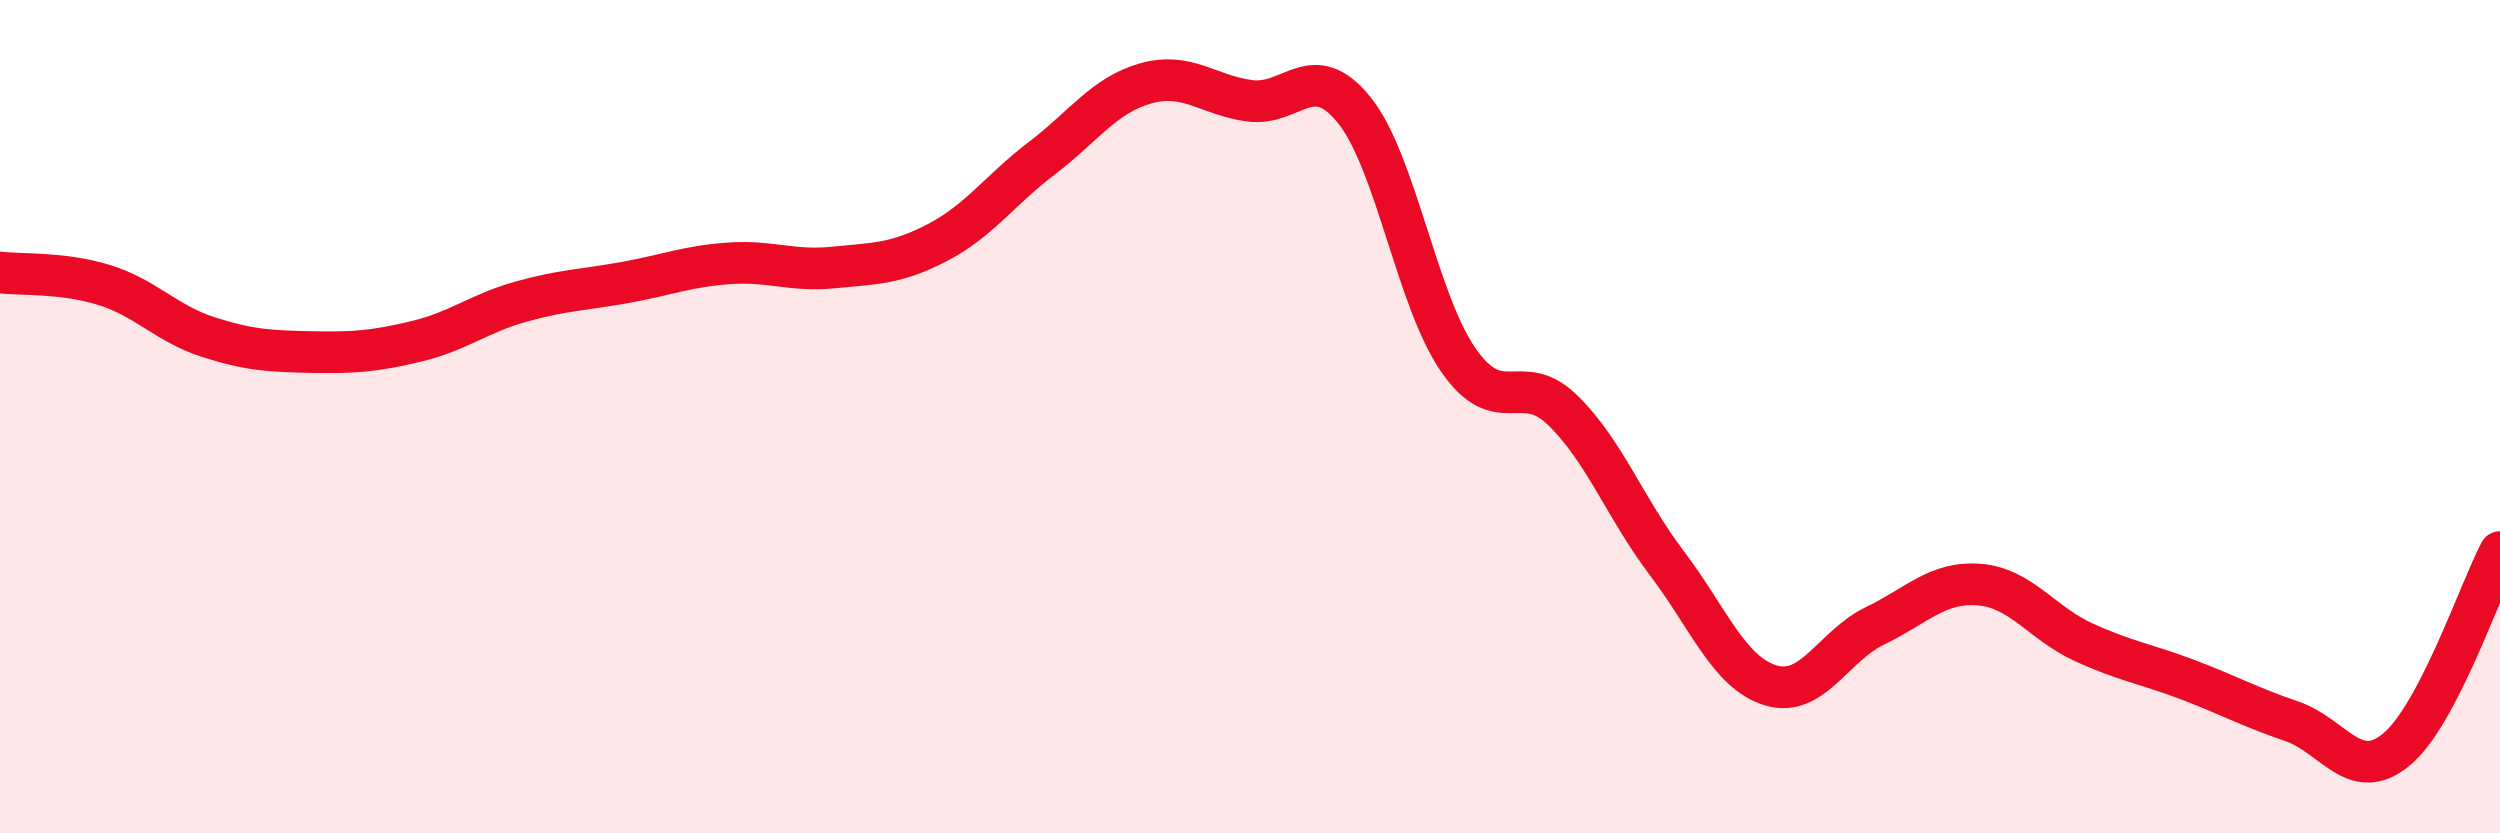
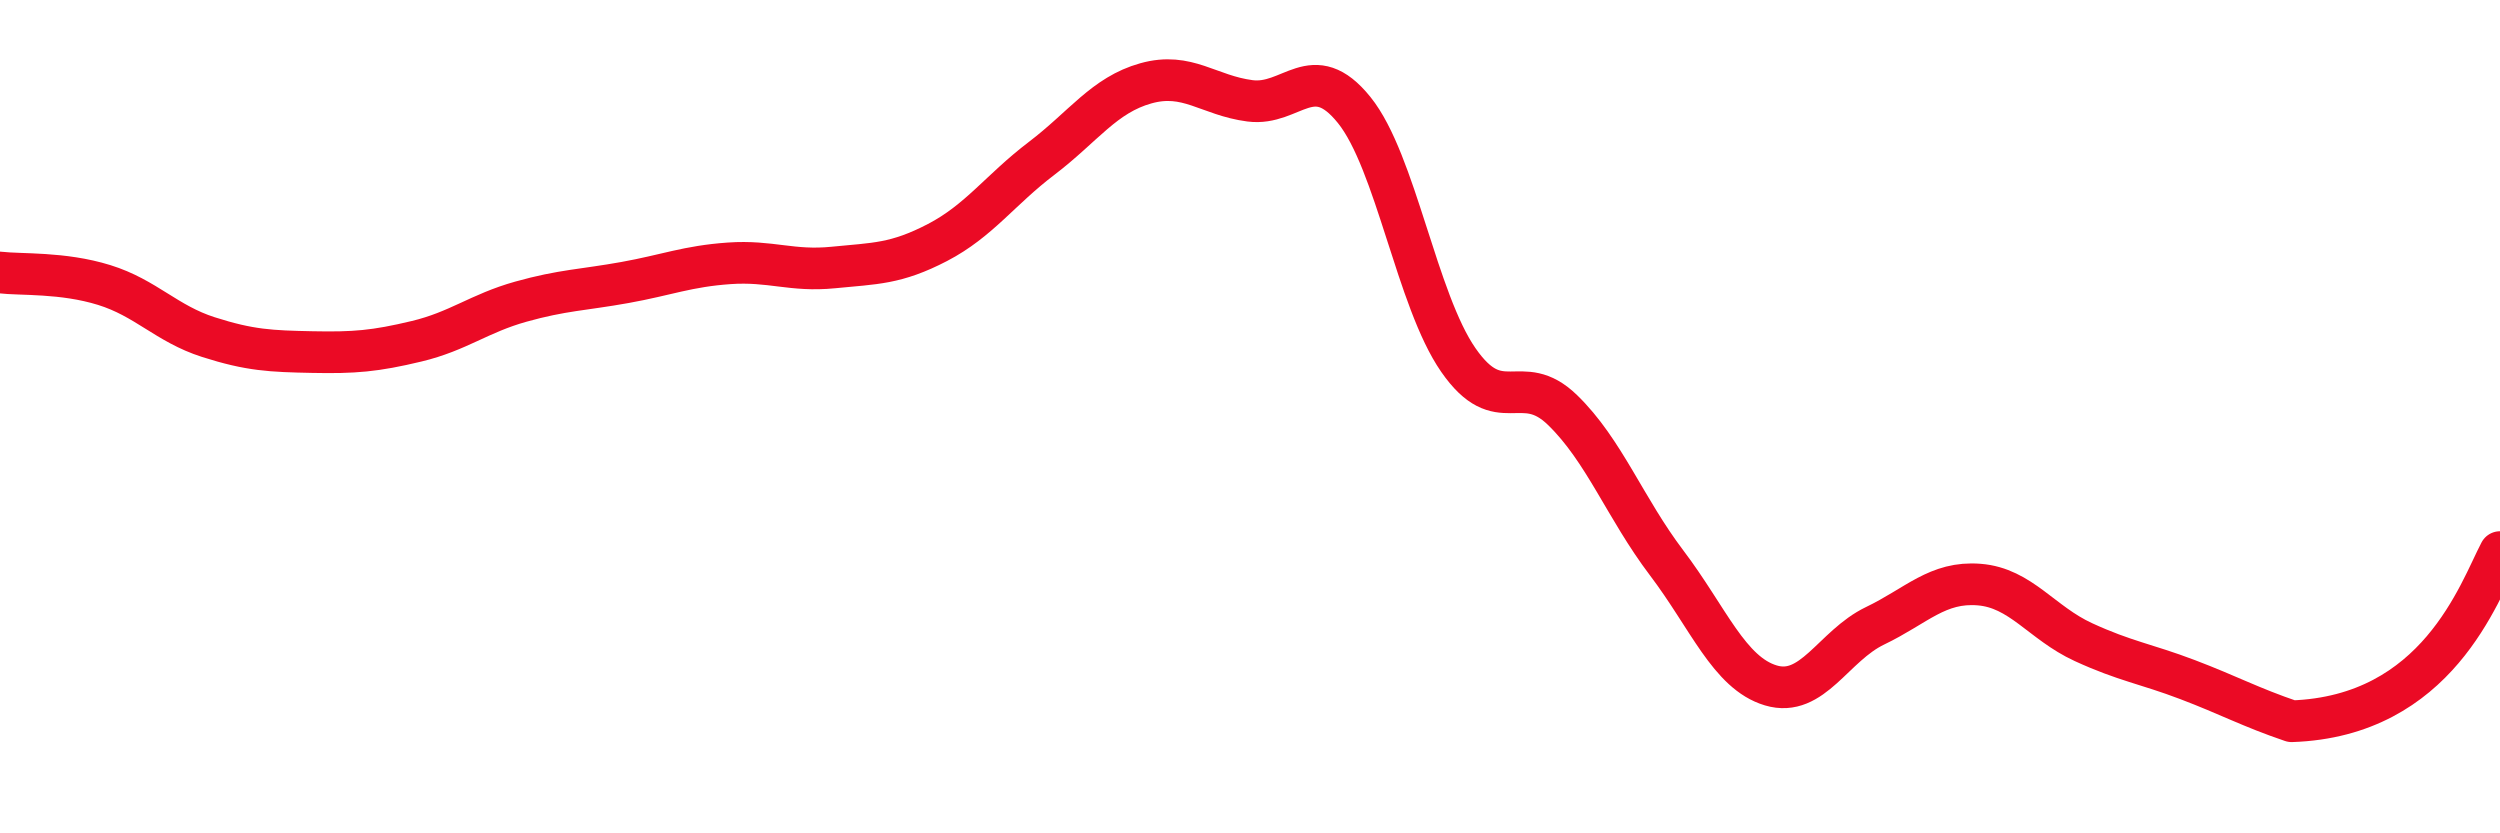
<svg xmlns="http://www.w3.org/2000/svg" width="60" height="20" viewBox="0 0 60 20">
-   <path d="M 0,6.54 C 0.5,6.6 1.5,6.53 2.5,6.84 C 3.5,7.15 4,7.77 5,8.09 C 6,8.41 6.5,8.43 7.5,8.45 C 8.5,8.47 9,8.43 10,8.19 C 11,7.95 11.5,7.52 12.5,7.24 C 13.5,6.96 14,6.96 15,6.78 C 16,6.6 16.5,6.39 17.5,6.32 C 18.5,6.25 19,6.52 20,6.42 C 21,6.32 21.5,6.34 22.5,5.82 C 23.5,5.3 24,4.56 25,3.8 C 26,3.04 26.5,2.28 27.5,2 C 28.5,1.72 29,2.29 30,2.42 C 31,2.55 31.5,1.4 32.5,2.64 C 33.5,3.88 34,7.2 35,8.64 C 36,10.08 36.5,8.87 37.5,9.84 C 38.5,10.81 39,12.19 40,13.51 C 41,14.83 41.5,16.15 42.5,16.45 C 43.5,16.75 44,15.5 45,15.02 C 46,14.54 46.5,13.95 47.5,14.03 C 48.5,14.11 49,14.95 50,15.41 C 51,15.87 51.5,15.93 52.5,16.31 C 53.5,16.69 54,16.97 55,17.31 C 56,17.65 56.5,18.81 57.5,18 C 58.5,17.19 59.5,14.2 60,13.25L60 20L0 20Z" fill="#EB0A25" opacity="0.1" stroke-linecap="round" stroke-linejoin="round" />
-   <path d="M 0,6.54 C 0.5,6.6 1.5,6.53 2.5,6.84 C 3.5,7.15 4,7.77 5,8.09 C 6,8.41 6.5,8.43 7.5,8.45 C 8.5,8.47 9,8.43 10,8.19 C 11,7.95 11.5,7.52 12.5,7.24 C 13.5,6.96 14,6.96 15,6.78 C 16,6.6 16.5,6.39 17.5,6.32 C 18.5,6.25 19,6.52 20,6.42 C 21,6.32 21.5,6.34 22.5,5.82 C 23.5,5.3 24,4.56 25,3.8 C 26,3.04 26.5,2.28 27.5,2 C 28.5,1.72 29,2.29 30,2.42 C 31,2.55 31.5,1.4 32.5,2.64 C 33.5,3.88 34,7.2 35,8.64 C 36,10.08 36.5,8.87 37.5,9.84 C 38.5,10.81 39,12.19 40,13.51 C 41,14.83 41.5,16.15 42.5,16.45 C 43.5,16.75 44,15.5 45,15.02 C 46,14.54 46.5,13.95 47.5,14.03 C 48.5,14.11 49,14.95 50,15.41 C 51,15.87 51.5,15.93 52.5,16.31 C 53.5,16.69 54,16.97 55,17.31 C 56,17.65 56.5,18.81 57.5,18 C 58.5,17.19 59.5,14.2 60,13.25" stroke="#EB0A25" stroke-width="1" fill="none" stroke-linecap="round" stroke-linejoin="round" />
+   <path d="M 0,6.54 C 0.5,6.6 1.5,6.53 2.5,6.84 C 3.5,7.15 4,7.77 5,8.09 C 6,8.41 6.5,8.43 7.5,8.45 C 8.5,8.47 9,8.43 10,8.19 C 11,7.95 11.5,7.52 12.5,7.24 C 13.5,6.96 14,6.96 15,6.78 C 16,6.6 16.5,6.39 17.5,6.32 C 18.5,6.25 19,6.52 20,6.42 C 21,6.32 21.5,6.34 22.5,5.82 C 23.5,5.3 24,4.56 25,3.8 C 26,3.04 26.5,2.28 27.5,2 C 28.5,1.72 29,2.29 30,2.42 C 31,2.55 31.5,1.4 32.5,2.64 C 33.5,3.88 34,7.2 35,8.64 C 36,10.08 36.5,8.87 37.5,9.84 C 38.5,10.81 39,12.19 40,13.51 C 41,14.83 41.5,16.15 42.5,16.45 C 43.5,16.75 44,15.5 45,15.02 C 46,14.54 46.5,13.95 47.5,14.03 C 48.5,14.11 49,14.95 50,15.41 C 51,15.87 51.5,15.93 52.5,16.31 C 53.5,16.69 54,16.97 55,17.31 C 58.5,17.19 59.5,14.2 60,13.25" stroke="#EB0A25" stroke-width="1" fill="none" stroke-linecap="round" stroke-linejoin="round" />
</svg>